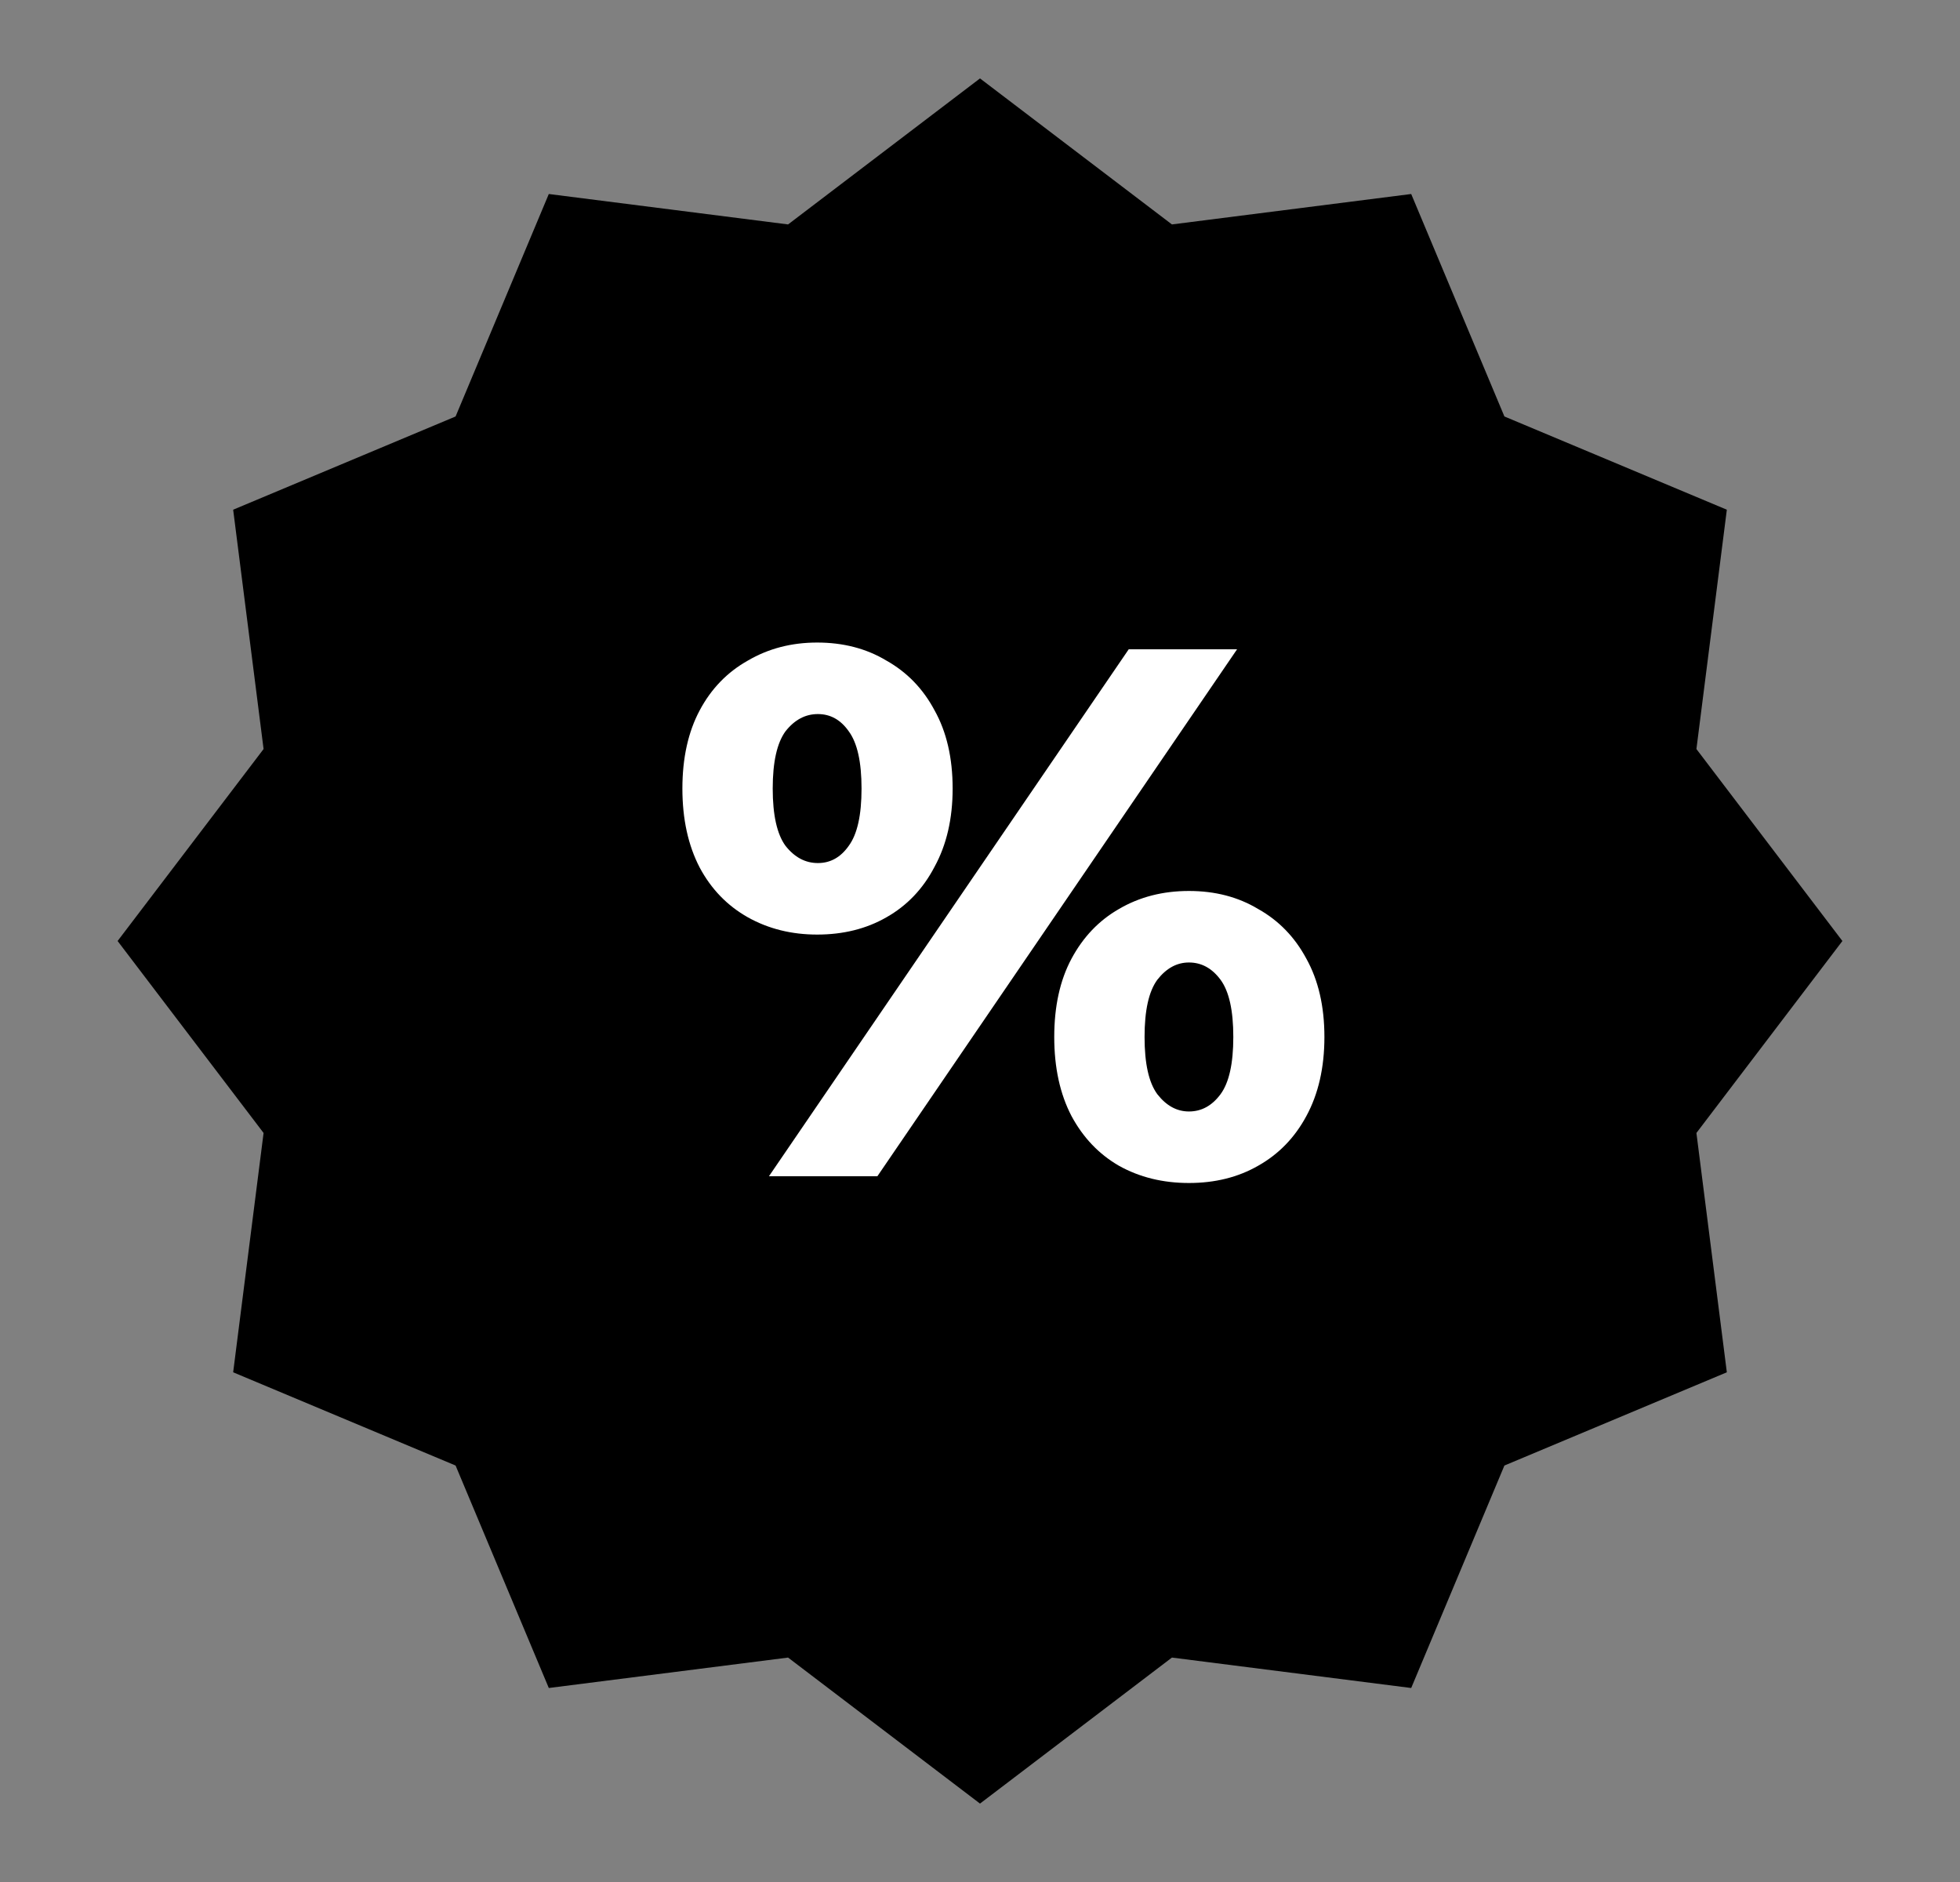
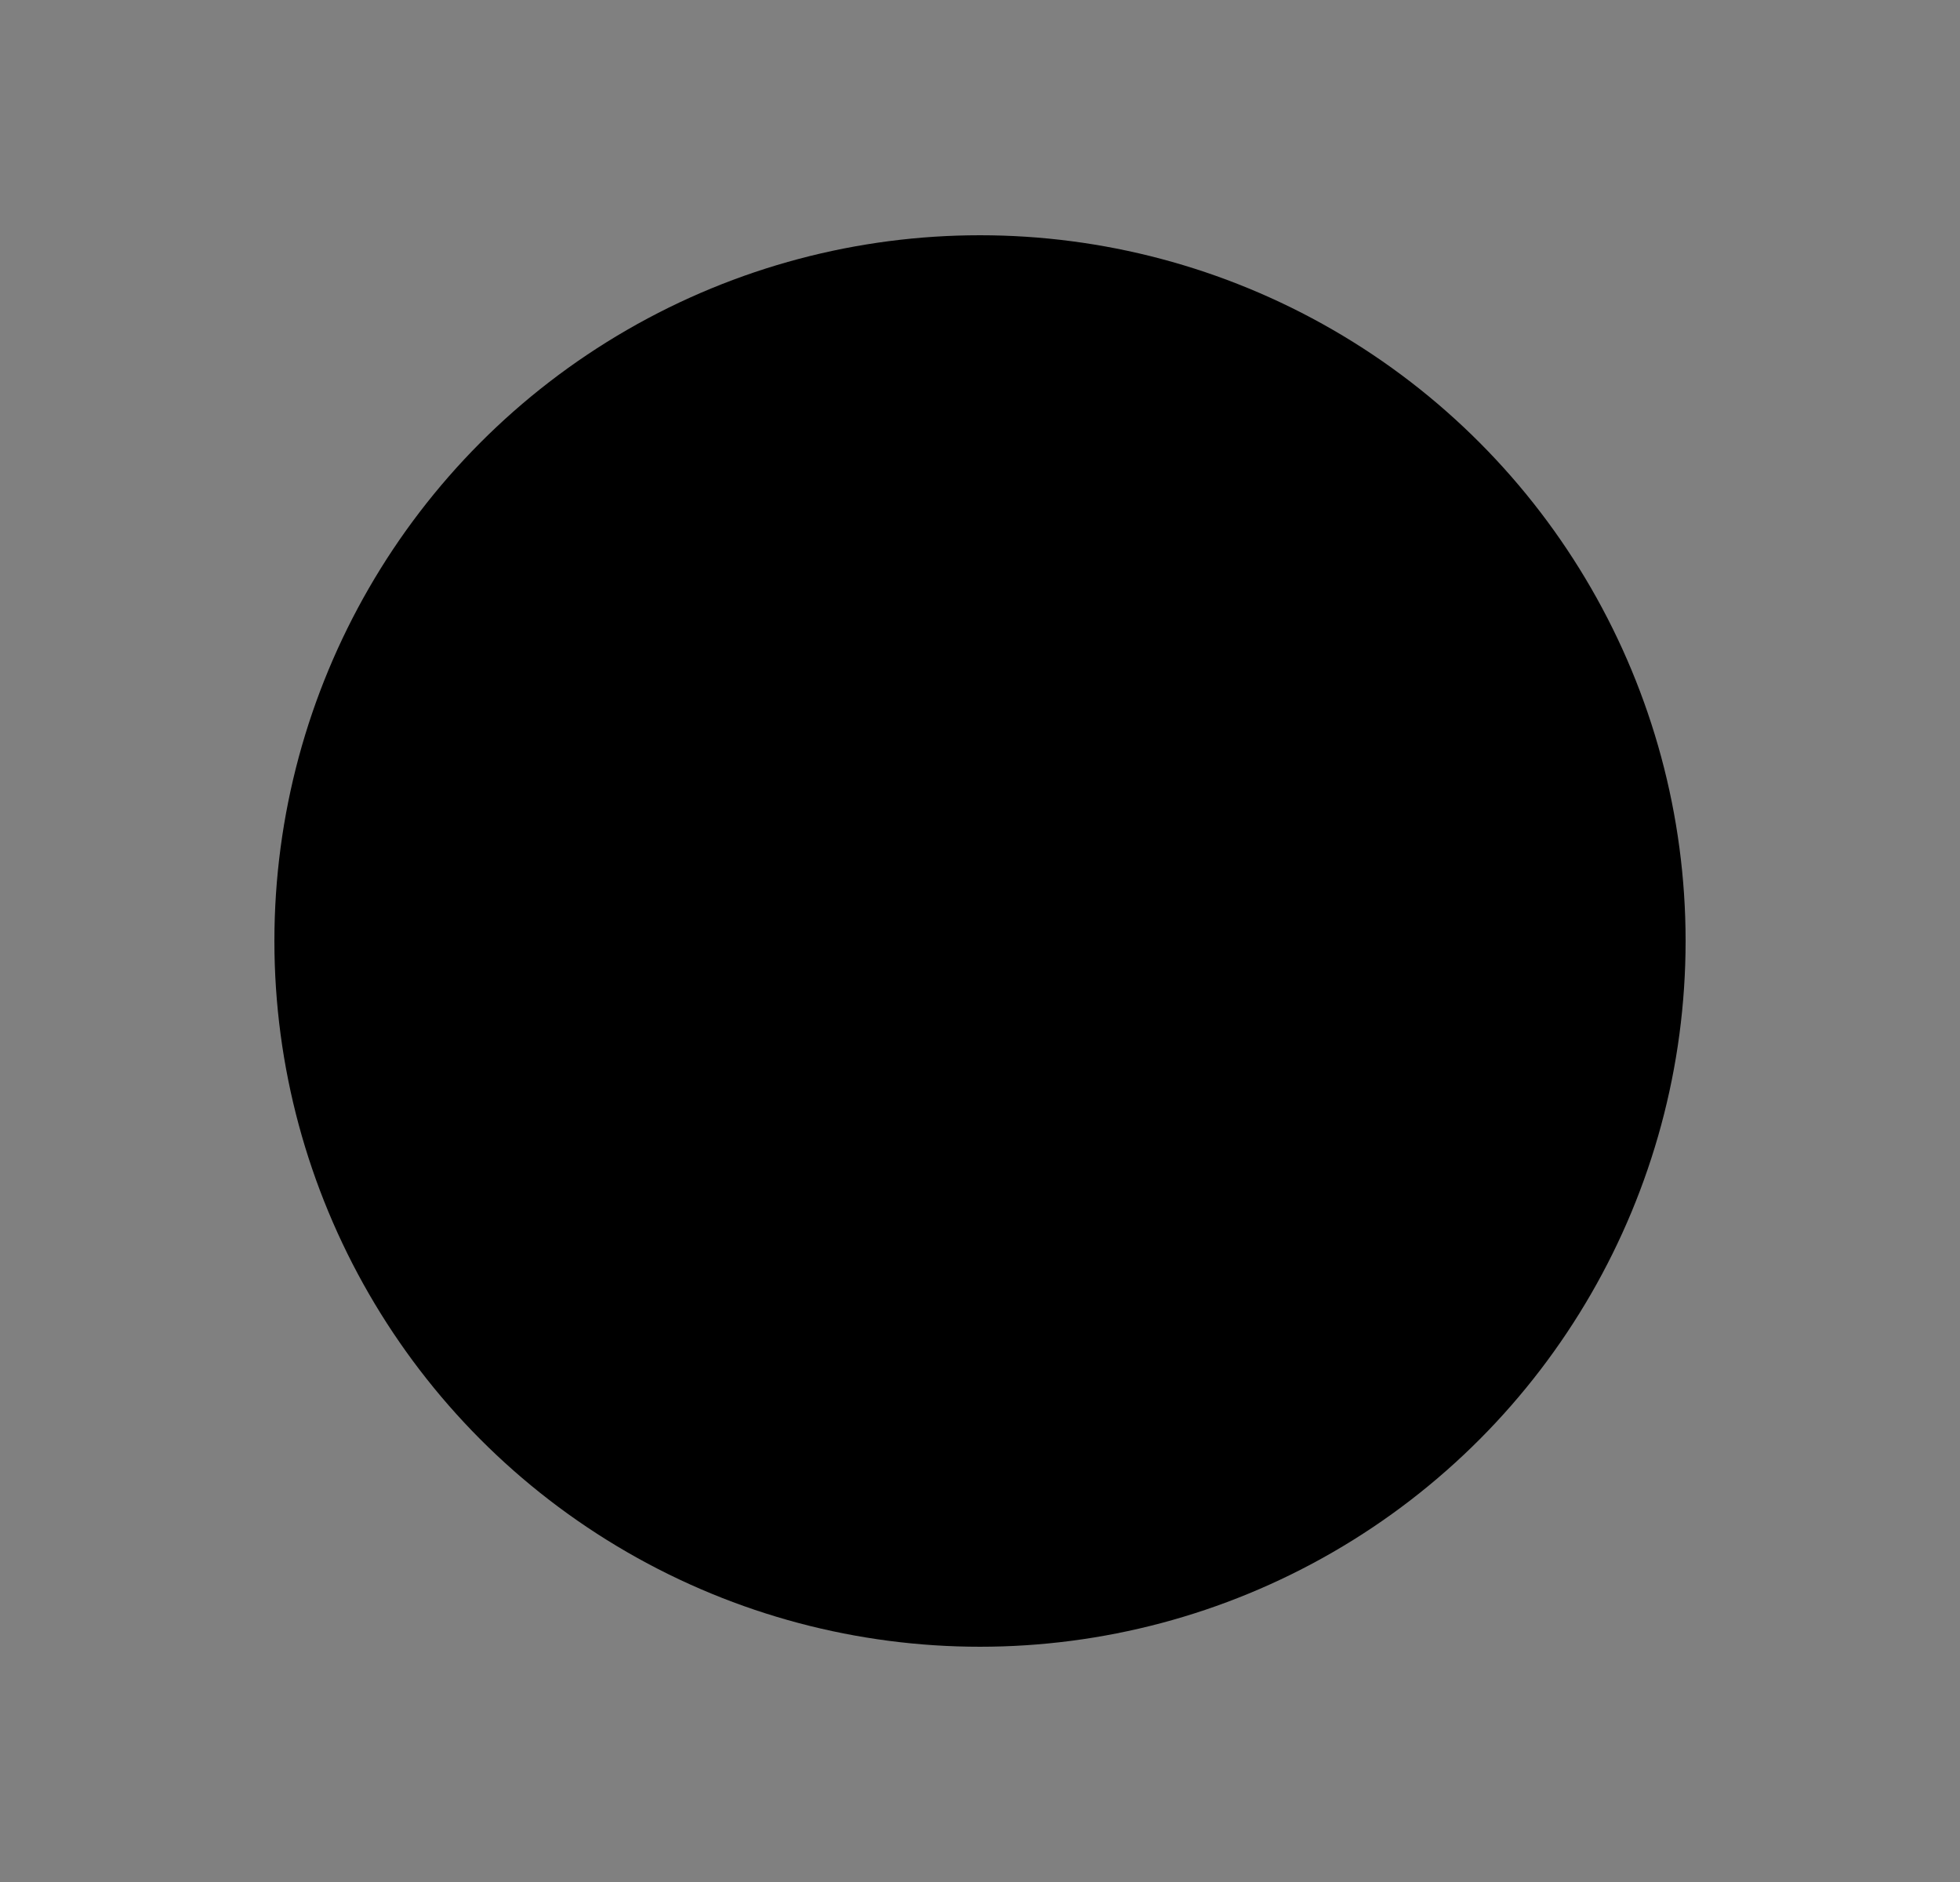
<svg xmlns="http://www.w3.org/2000/svg" width="25" height="24" viewBox="0 0 25 24" fill="none">
  <rect x="0" y="0" width="25" height="24" fill="#808080" stroke="none" />
  <circle cx="12.5" cy="12" r="9" fill="black" />
-   <path d="M12.5 1L14.948 2.862L18 2.474L19.189 5.311L22.026 6.5L21.638 9.552L23.5 12L21.638 14.448L22.026 17.5L19.189 18.689L18 21.526L14.948 21.138L12.5 23L10.052 21.138L7 21.526L5.811 18.689L2.974 17.5L3.362 14.448L1.5 12L3.362 9.552L2.974 6.5L5.811 5.311L7 2.474L10.052 2.862L12.5 1Z" fill="black" />
-   <path d="M9.808 15L14.397 8.28H15.779L11.191 15H9.808ZM10.423 11.918C10.096 11.918 9.802 11.845 9.539 11.698C9.277 11.55 9.072 11.339 8.925 11.064C8.778 10.782 8.704 10.446 8.704 10.056C8.704 9.666 8.778 9.333 8.925 9.058C9.072 8.782 9.277 8.571 9.539 8.424C9.802 8.27 10.096 8.194 10.423 8.194C10.755 8.194 11.05 8.27 11.306 8.424C11.568 8.571 11.773 8.782 11.92 9.058C12.074 9.333 12.151 9.666 12.151 10.056C12.151 10.44 12.074 10.773 11.92 11.054C11.773 11.336 11.568 11.55 11.306 11.698C11.05 11.845 10.755 11.918 10.423 11.918ZM10.432 11.006C10.592 11.006 10.723 10.933 10.826 10.786C10.935 10.638 10.989 10.395 10.989 10.056C10.989 9.717 10.935 9.474 10.826 9.326C10.723 9.179 10.592 9.106 10.432 9.106C10.272 9.106 10.135 9.179 10.019 9.326C9.911 9.474 9.856 9.717 9.856 10.056C9.856 10.395 9.911 10.638 10.019 10.786C10.135 10.933 10.272 11.006 10.432 11.006ZM15.165 15.086C14.832 15.086 14.535 15.013 14.272 14.866C14.016 14.718 13.815 14.507 13.667 14.232C13.52 13.95 13.447 13.614 13.447 13.224C13.447 12.834 13.52 12.501 13.667 12.226C13.815 11.95 14.016 11.739 14.272 11.592C14.535 11.438 14.832 11.362 15.165 11.362C15.498 11.362 15.792 11.438 16.048 11.592C16.311 11.739 16.515 11.95 16.663 12.226C16.816 12.501 16.893 12.834 16.893 13.224C16.893 13.614 16.816 13.95 16.663 14.232C16.515 14.507 16.311 14.718 16.048 14.866C15.792 15.013 15.498 15.086 15.165 15.086ZM15.165 14.174C15.325 14.174 15.459 14.101 15.568 13.954C15.677 13.806 15.731 13.563 15.731 13.224C15.731 12.885 15.677 12.642 15.568 12.494C15.459 12.347 15.325 12.274 15.165 12.274C15.011 12.274 14.877 12.347 14.762 12.494C14.653 12.642 14.599 12.885 14.599 13.224C14.599 13.563 14.653 13.806 14.762 13.954C14.877 14.101 15.011 14.174 15.165 14.174Z" fill="white" />
</svg>